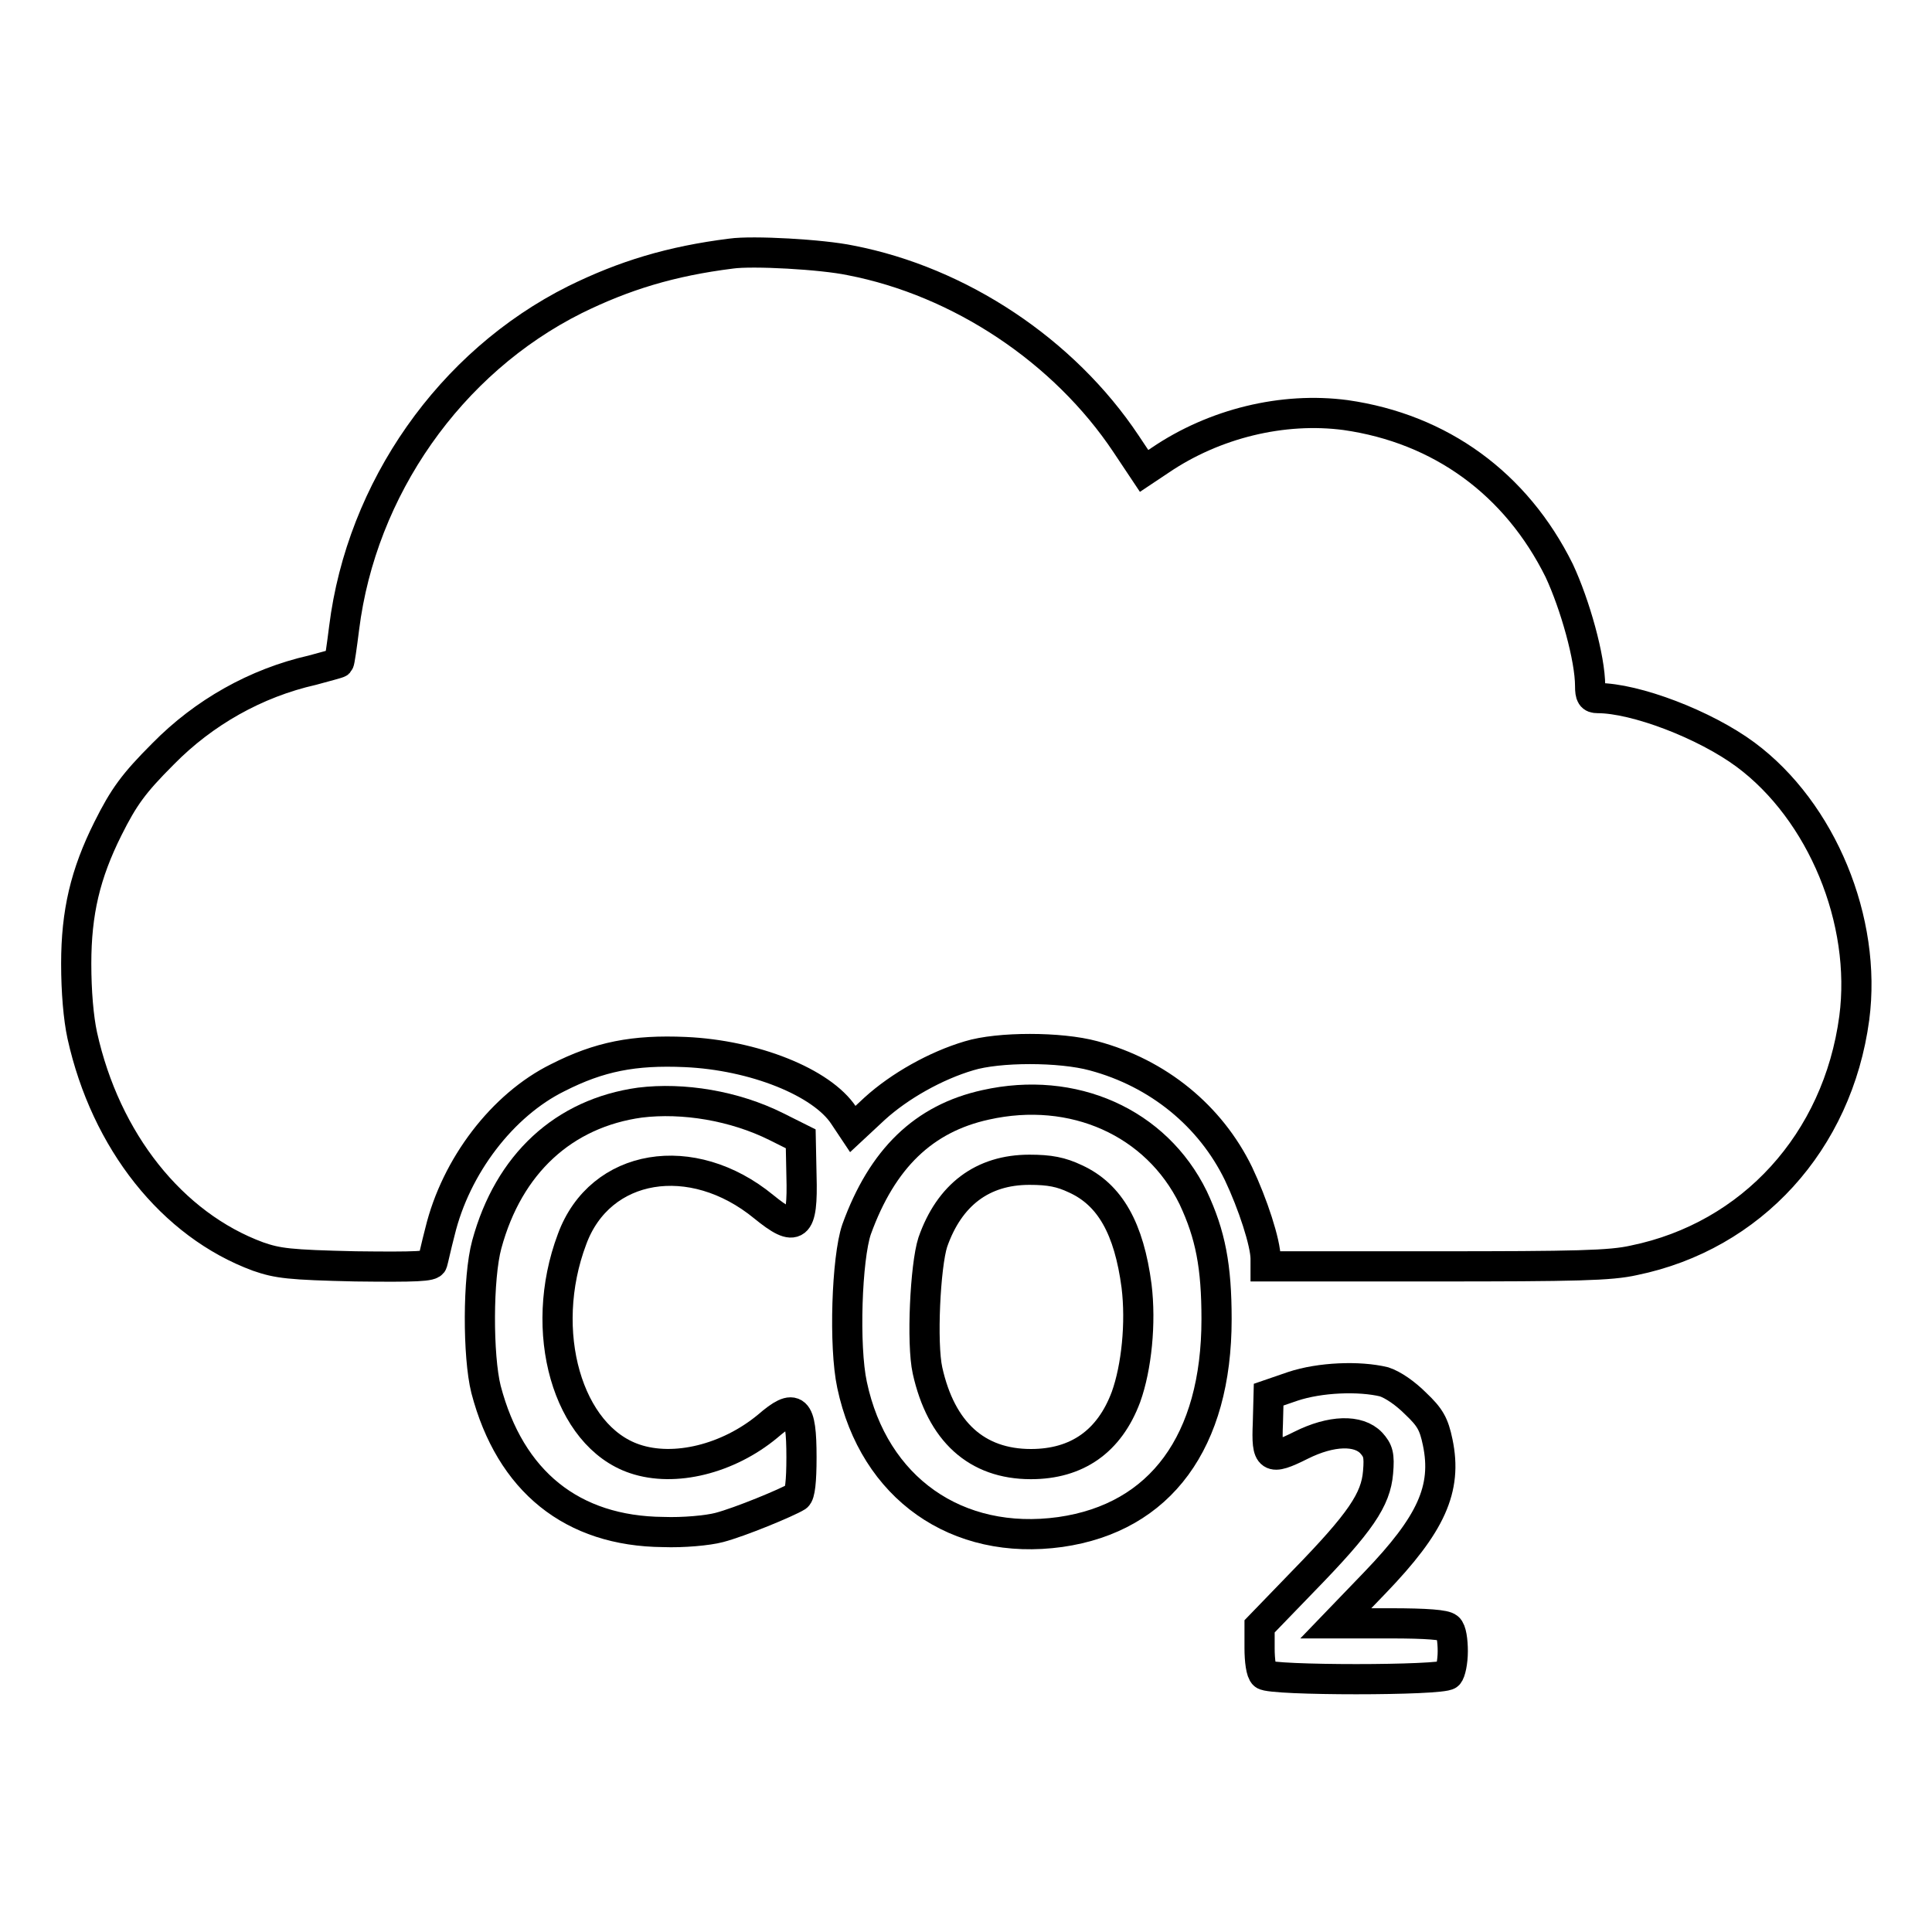
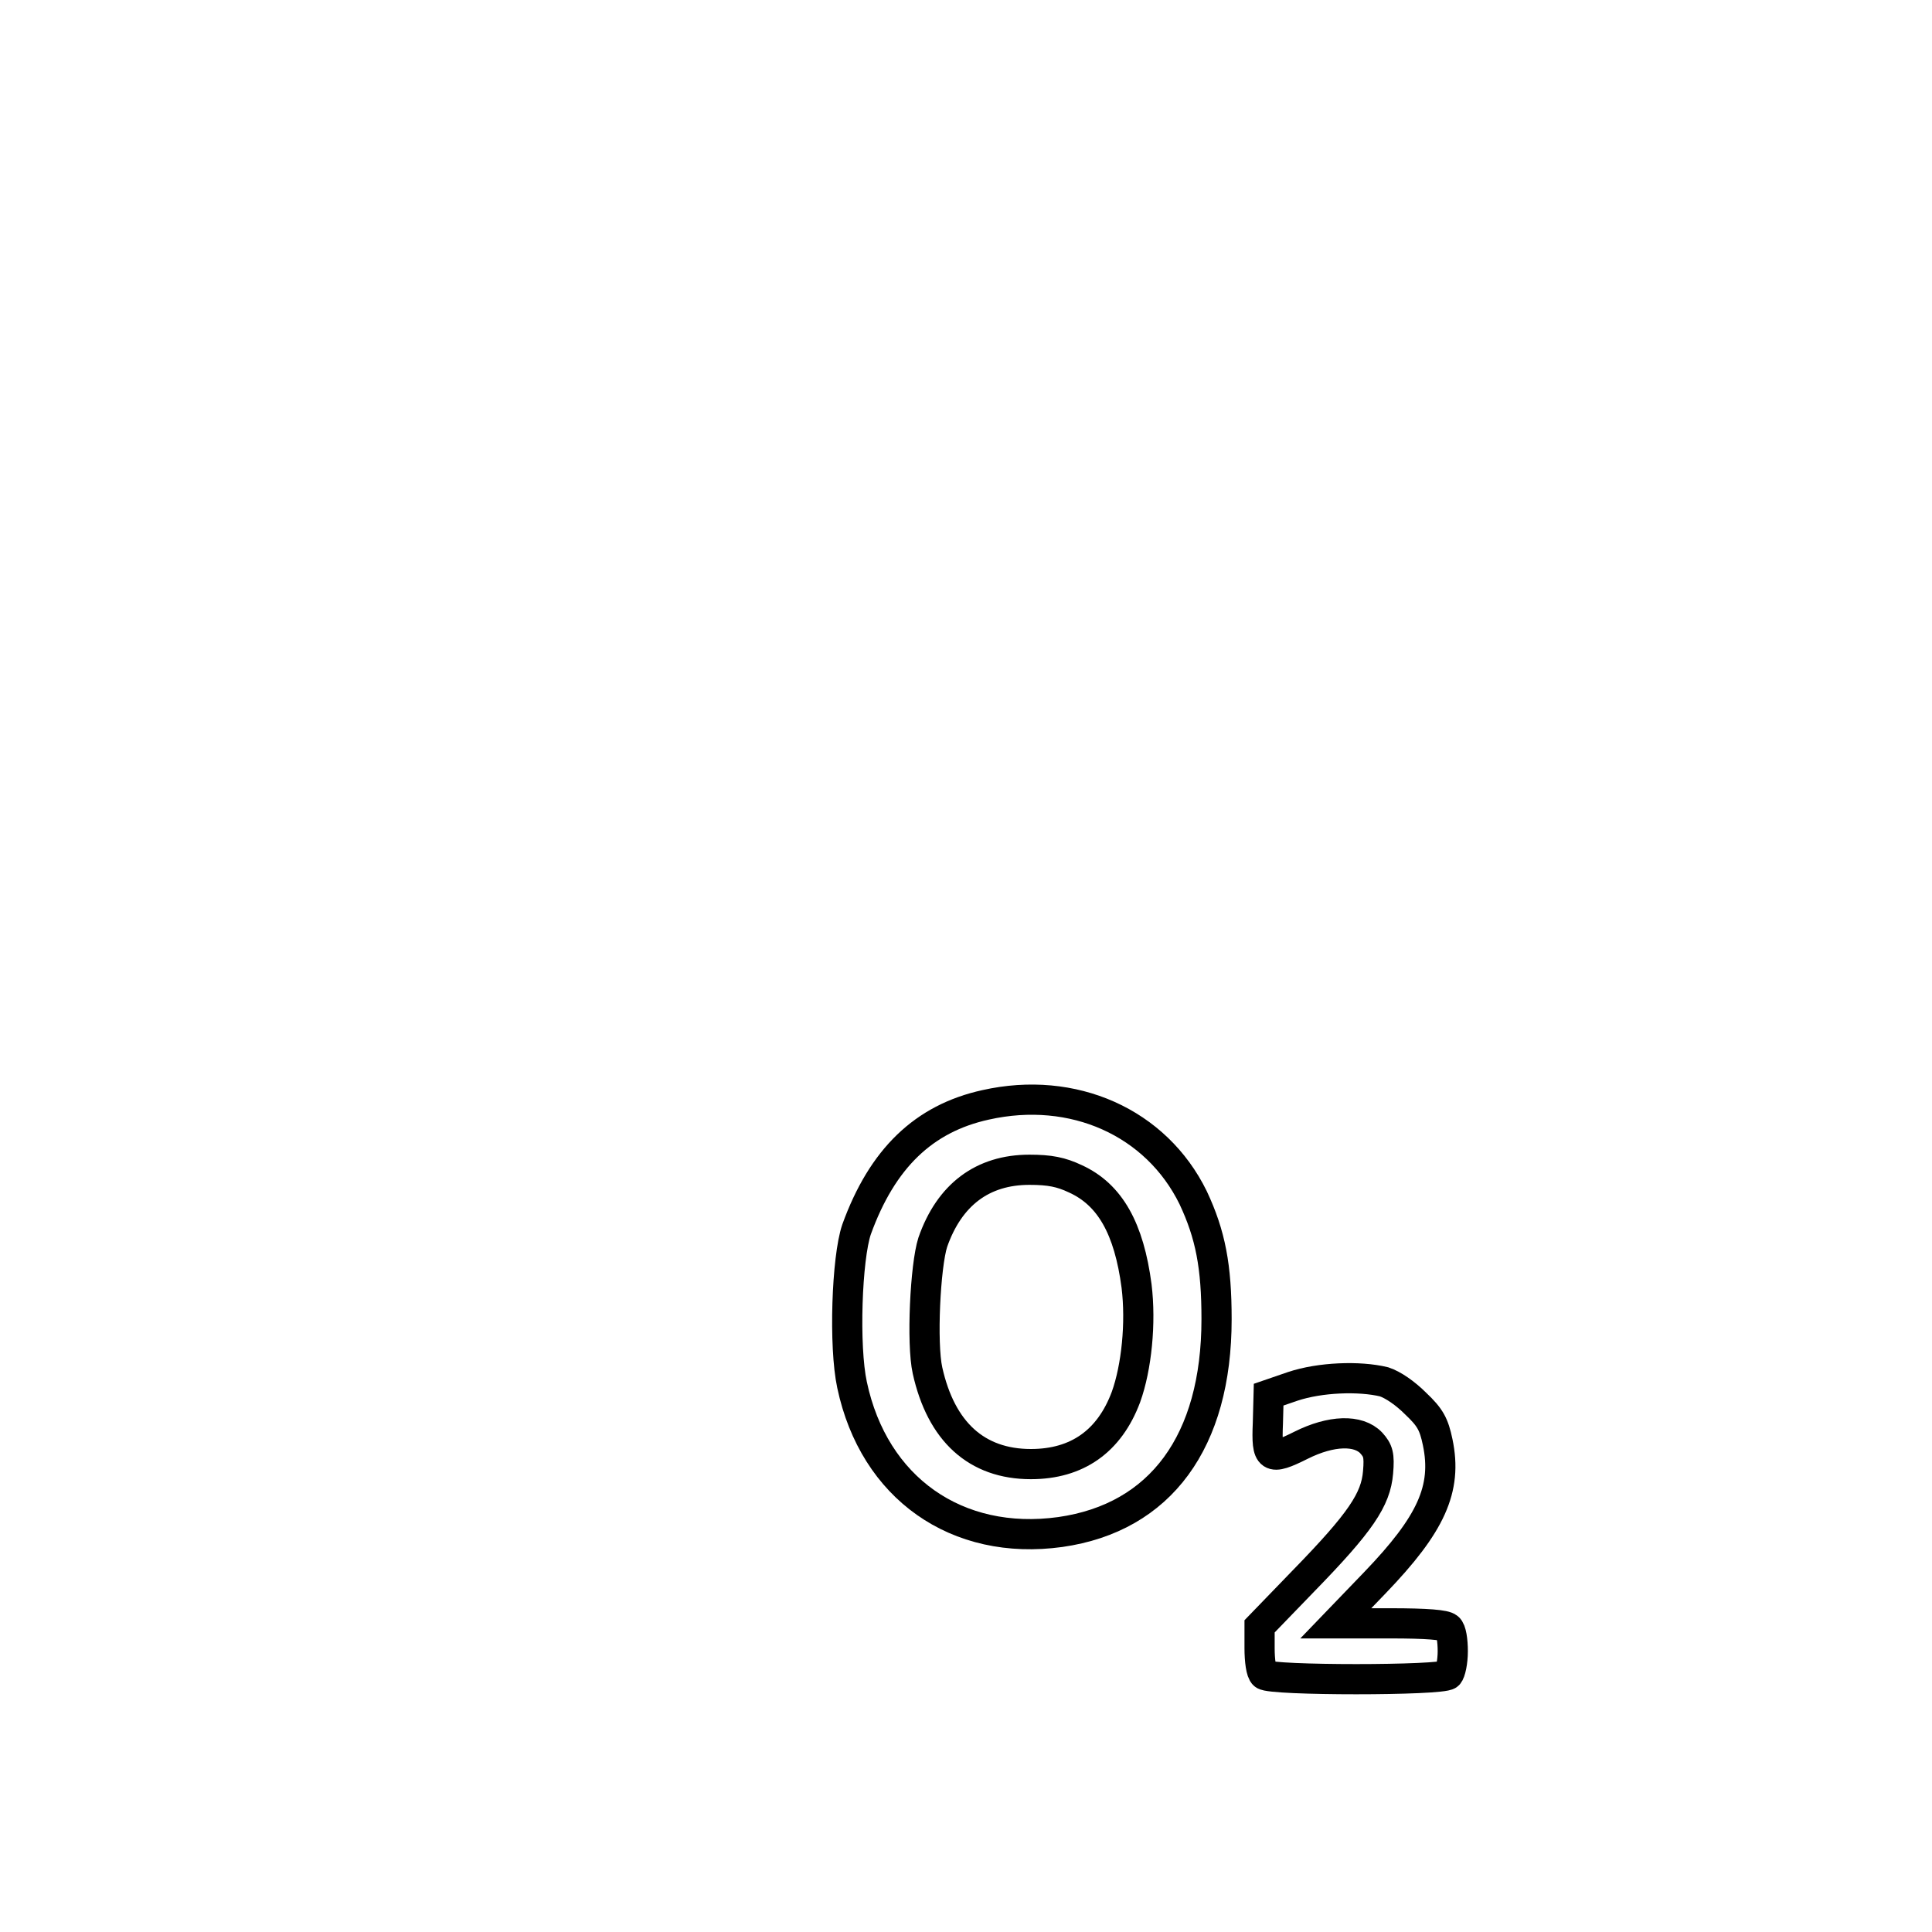
<svg xmlns="http://www.w3.org/2000/svg" version="1.1" x="0px" y="0px" viewBox="0 0 256 256" enable-background="new 0 0 256 256" xml:space="preserve">
  <g>
    <g>
      <g>
-         <path stroke-width="4" fill-opacity="0" stroke="#000000" d="M96.9,33.6c-8,1-14.2,2.9-20.7,6.1C59.6,48,47.9,64.8,45.6,83.2c-0.3,2.4-0.6,4.5-0.7,4.6c-0.1,0.1-1.7,0.5-3.5,1c-7.5,1.7-14.4,5.6-19.8,11.1c-3.9,3.9-5.2,5.7-7.3,9.9c-3,6-4.2,11.1-4.2,17.9c0,3.7,0.3,7.2,0.8,9.5c3.1,14,11.9,25.1,23.3,29.3c2.6,0.9,4.1,1.1,12.9,1.3c8.1,0.1,10.1,0,10.2-0.5c0.1-0.3,0.5-2.2,1-4.1c2.1-8.7,8.3-16.8,15.6-20.4c5.5-2.8,10.1-3.7,16.9-3.4c9.1,0.4,18.1,4,21,8.4l1.2,1.8l2.9-2.7c3.3-3,8.1-5.7,12.5-7c3.9-1.2,12.1-1.2,16.5,0c8.6,2.3,15.5,8,19.2,15.6c1.9,4,3.6,9.2,3.6,11.3v1H190c18.9,0,23.4-0.1,26.5-0.8c15.6-3.2,27-15.7,29.2-32.1c1.7-12.9-4.3-27.4-14.4-34.9c-5.4-4-14.6-7.5-19.6-7.5c-0.8,0-1-0.3-1-1.6c0-3.7-2-10.8-4.1-15.3c-5.7-11.5-15.7-18.8-28.3-20.6c-8.3-1.1-17.4,1.1-24.6,6l-2.1,1.4l-2.4-3.6c-8.2-12.3-22-21.5-36.5-24.3C108.9,33.7,99.7,33.2,96.9,33.6z" />
-         <path stroke-width="4" fill-opacity="0" stroke="#000000" d="M84.8,146.1c-10.1,1.4-17.4,8.1-20.3,18.8c-1.2,4.4-1.2,14.8-0.1,19.2c3.2,12.2,11.4,18.8,23.5,18.9c2.6,0.1,5.9-0.2,7.4-0.6c2.7-0.7,9-3.3,10.3-4.1c0.4-0.3,0.6-2,0.6-5.2c0-6.6-0.8-7.3-4.5-4.1c-5.2,4.3-12.3,6.1-17.6,4.3c-8.9-3-12.9-16.9-8.3-29.1c3.7-10.1,15.9-12.1,25.4-4.3c4.3,3.5,5.2,2.9,5-4.1l-0.1-4.9l-3.2-1.6C97.3,146.5,90.5,145.4,84.8,146.1z" />
        <path stroke-width="4" fill-opacity="0" stroke="#000000" d="M130.6,146.4c-8.2,1.8-13.7,7.1-17.1,16.5c-1.3,3.8-1.7,15.5-0.6,20.6c2.9,13.7,13.9,21.4,27.6,19.5c13.3-1.9,20.7-12,20.7-28.2c0-7-0.8-11.2-3.1-16.1C153.2,148.7,142.2,143.8,130.6,146.4z M142.5,156.2c4.6,2.1,7.1,6.6,8.1,14.2c0.6,4.9,0,10.8-1.4,14.7c-2.2,5.9-6.5,8.9-12.6,8.9c-7.2,0-11.9-4.3-13.7-12.4c-0.8-3.6-0.3-13.9,0.7-17c2.2-6.3,6.6-9.6,12.8-9.6C139.1,155,140.6,155.3,142.5,156.2z" />
        <path stroke-width="4" fill-opacity="0" stroke="#000000" d="M171.3,183.7l-3.2,1.1l-0.1,3.8c-0.2,4.7,0.2,5,4.4,2.9c4-2,7.6-2.1,9.3-0.3c0.9,1,1.1,1.6,0.9,3.9c-0.3,3.6-2.3,6.6-9.9,14.4l-5.8,6v2.9c0,1.6,0.2,3.2,0.6,3.5c0.8,0.8,23.6,0.8,24.4,0c0.3-0.3,0.6-1.7,0.6-3.1s-0.2-2.8-0.6-3.1c-0.4-0.4-2.8-0.6-7.7-0.6H177l5.2-5.4c7.4-7.7,9.6-12.4,8.3-18.6c-0.5-2.4-1-3.3-2.9-5.1c-1.4-1.4-3-2.5-4.2-2.9C180.1,182.3,174.9,182.5,171.3,183.7z" />
      </g>
    </g>
  </g>
</svg>